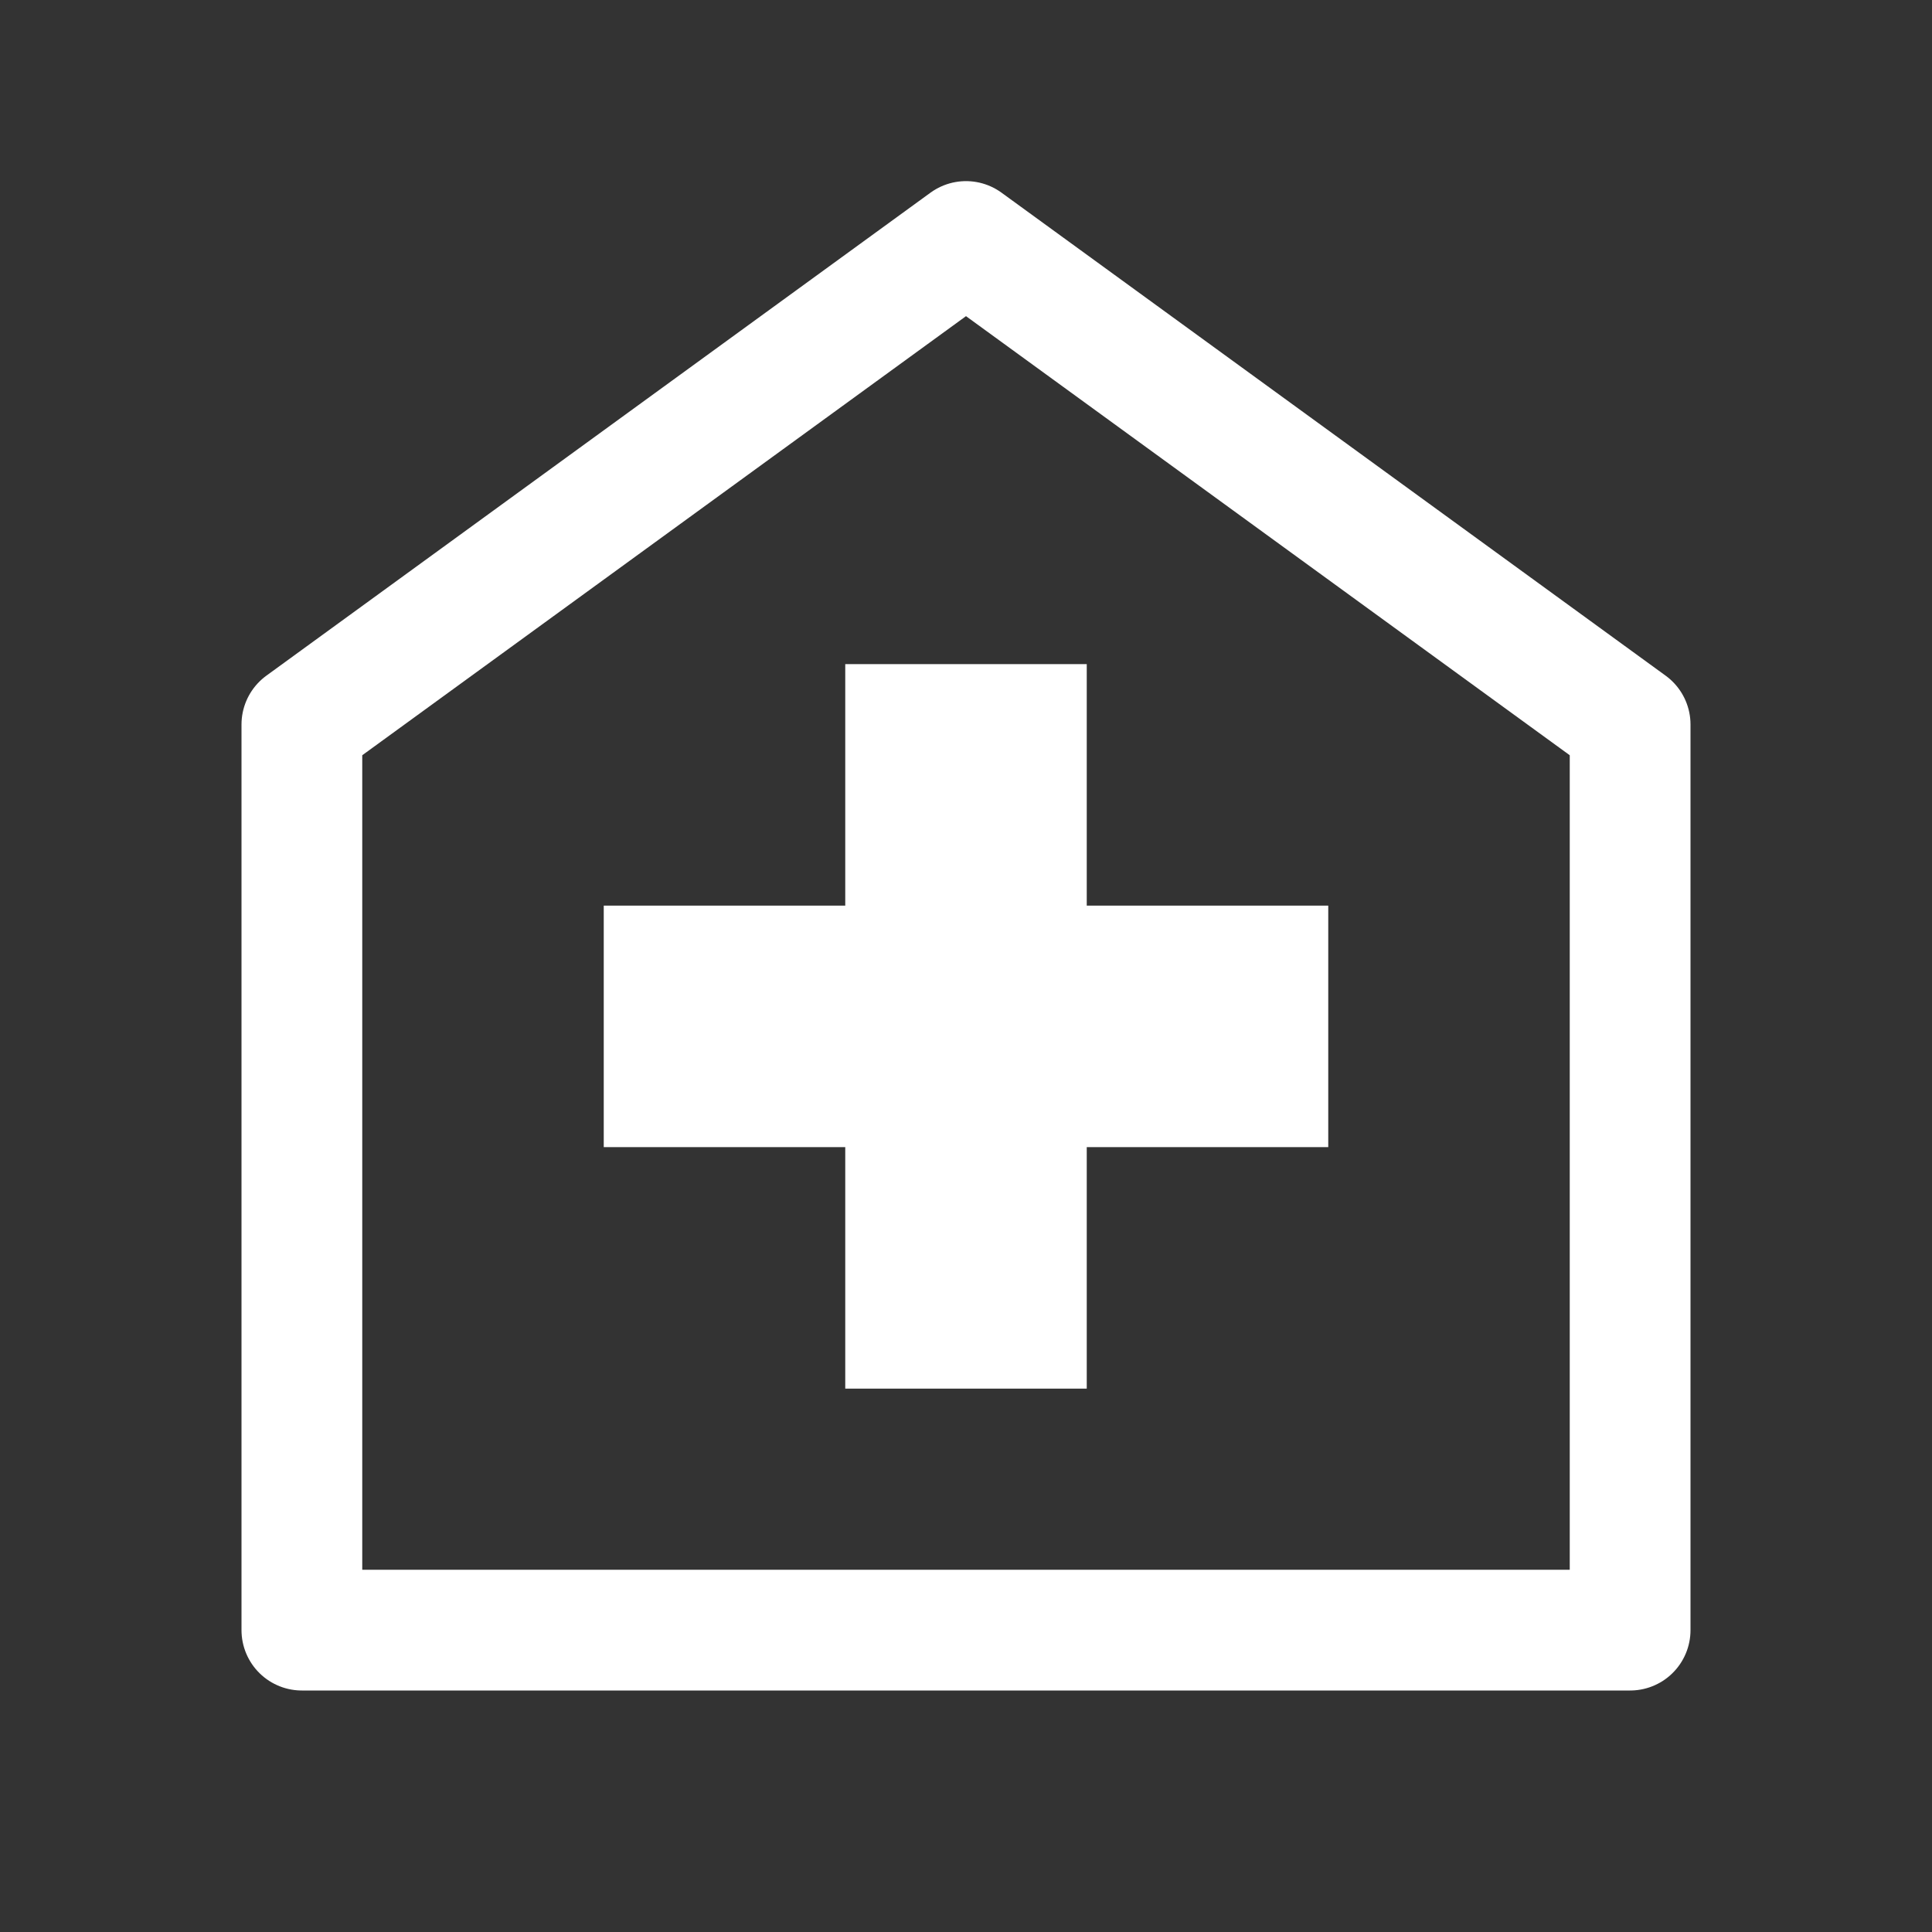
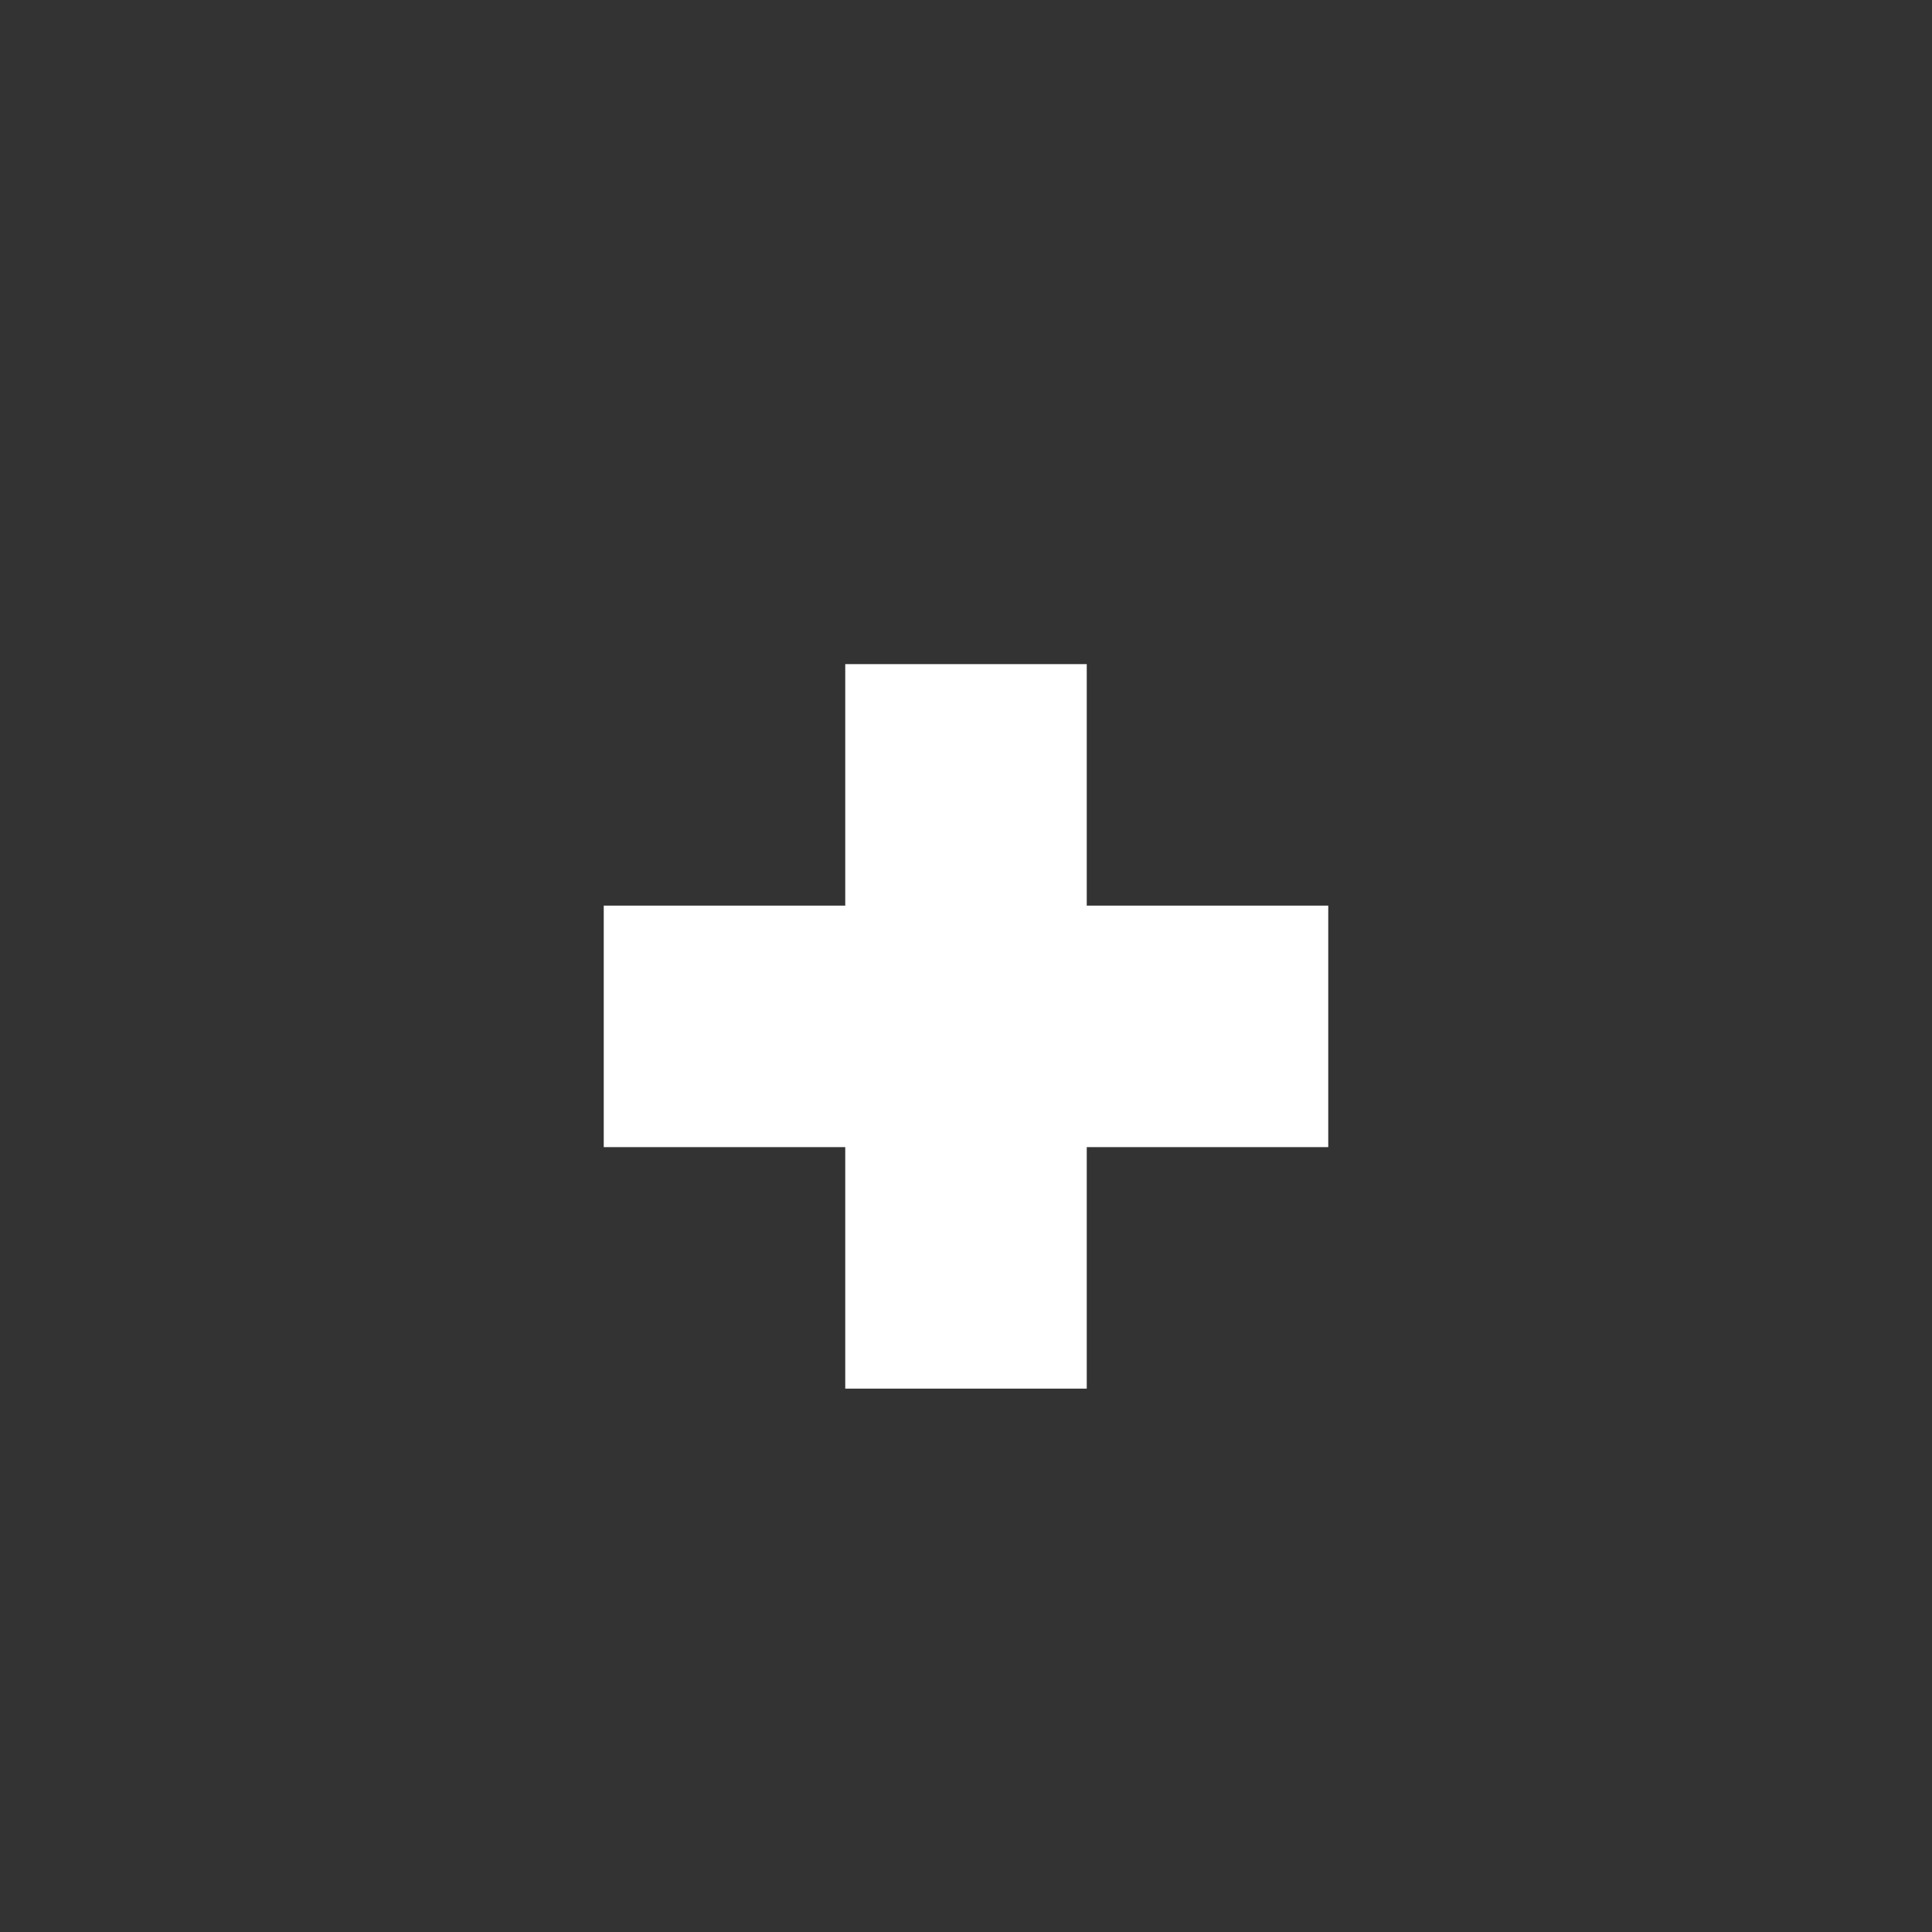
<svg xmlns="http://www.w3.org/2000/svg" width="32" height="32" viewBox="0 0 32 32" fill="none">
  <rect x="0" y="0" width="32" height="32" fill="#333333" stroke="none" />
-   <path d="M5 12L16 4L27 12V27H5V12Z" stroke="white" stroke-width="2" stroke-linecap="round" stroke-linejoin="round" />
  <rect x="14" y="11" width="4" height="12" fill="white" />
  <rect x="10" y="19" width="4" height="12" transform="rotate(-90 10 19)" fill="white" />
</svg>